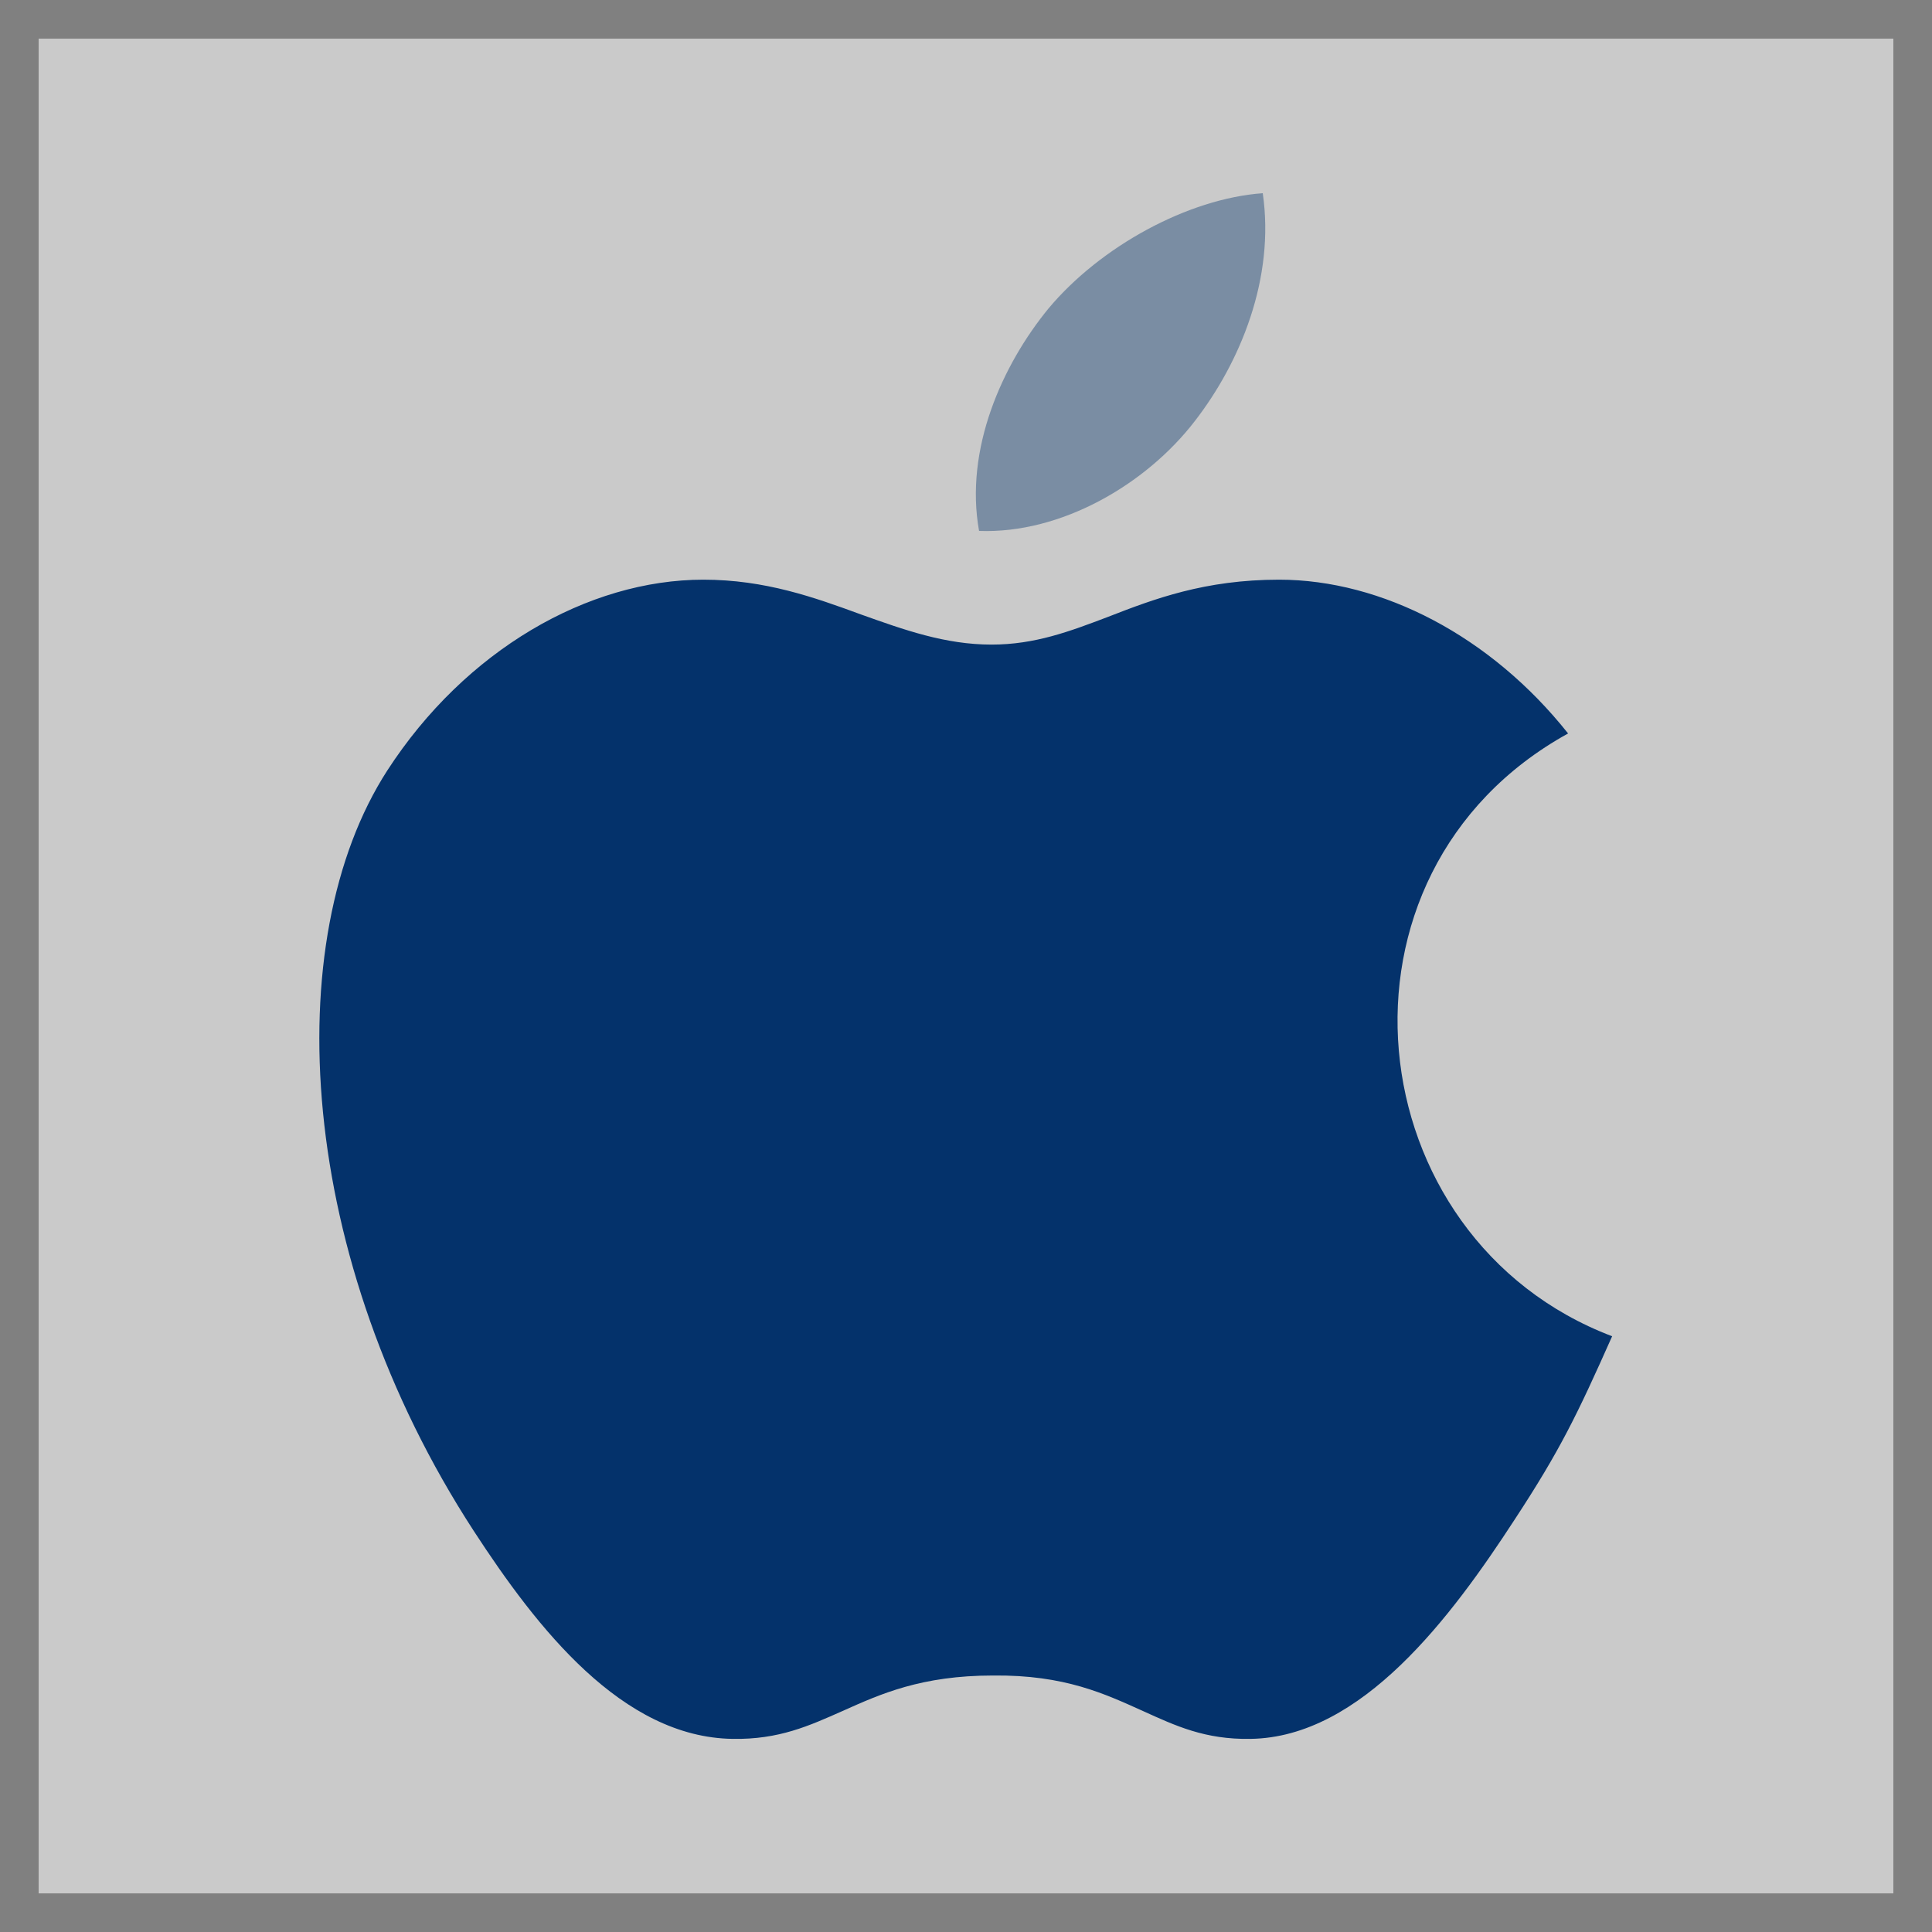
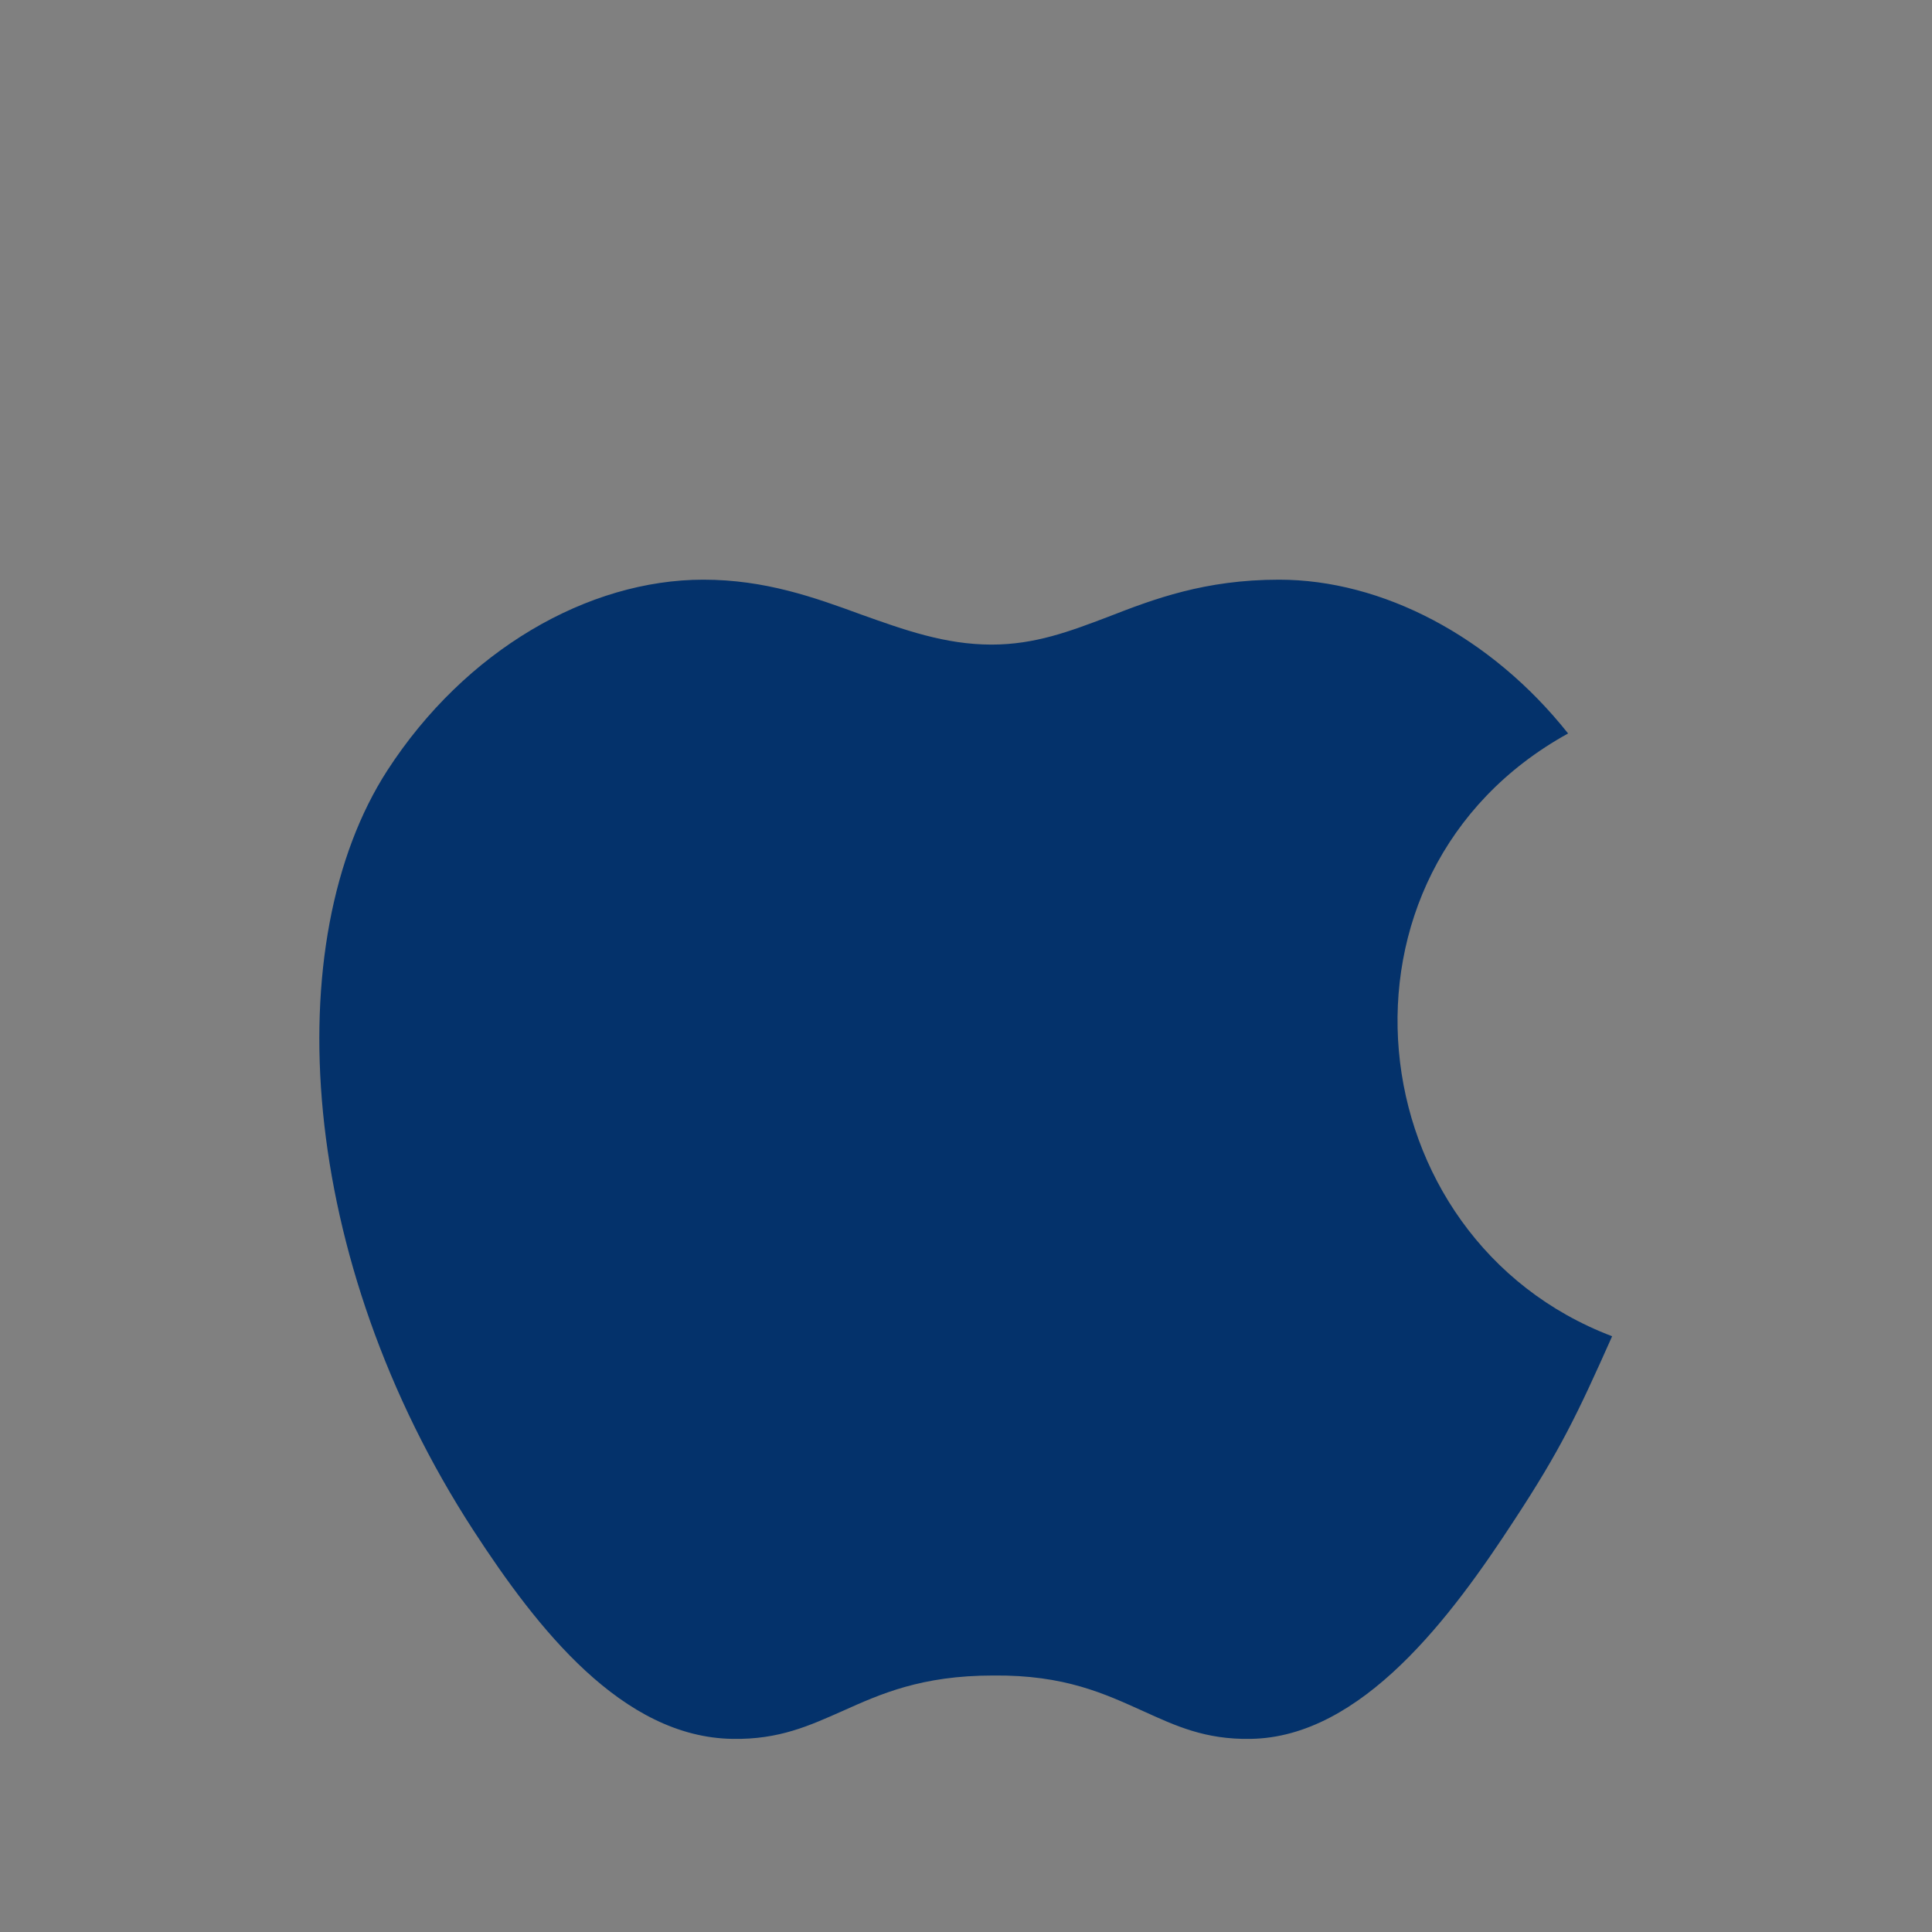
<svg xmlns="http://www.w3.org/2000/svg" width="25" height="25" viewBox="0 0 25 25" fill="none">
  <rect x="0" y="0" width="25" height="25" fill="#808080" stroke="none" />
-   <path opacity="0.58" d="M24.5 0.5H0.5V24.5H24.5V0.5Z" fill="white" />
  <path fill-rule="evenodd" clip-rule="evenodd" d="M19.601 19.661C20.191 18.761 20.411 18.301 20.861 17.291C17.541 16.031 17.011 11.301 20.291 9.491C19.291 8.231 17.881 7.501 16.551 7.501C15.591 7.501 14.931 7.751 14.341 7.981C13.841 8.171 13.391 8.341 12.831 8.341C12.231 8.341 11.701 8.151 11.141 7.951C10.541 7.731 9.901 7.501 9.101 7.501C7.611 7.501 6.021 8.411 5.011 9.971C3.591 12.171 3.841 16.291 6.131 19.811C6.951 21.071 8.051 22.481 9.481 22.501C10.081 22.511 10.471 22.331 10.901 22.141C11.391 21.921 11.921 21.681 12.851 21.681C13.781 21.671 14.301 21.921 14.791 22.141C15.211 22.331 15.591 22.511 16.181 22.501C17.621 22.481 18.781 20.921 19.601 19.661Z" fill="#04326B" />
-   <path opacity="0.4" fill-rule="evenodd" clip-rule="evenodd" d="M16.34 2.5C16.5 3.6 16.049 4.69 15.46 5.45C14.829 6.27 13.729 6.91 12.669 6.87C12.479 5.81 12.97 4.72 13.569 3.99C14.239 3.19 15.37 2.57 16.34 2.5Z" fill="#04326B" />
</svg>